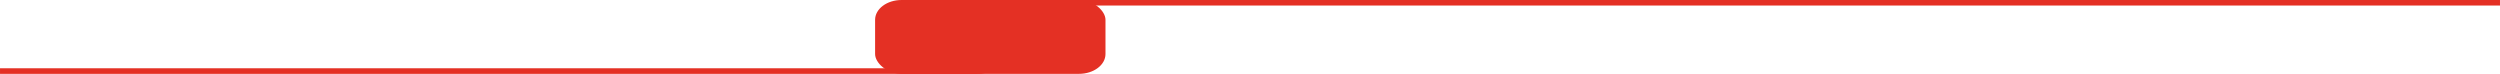
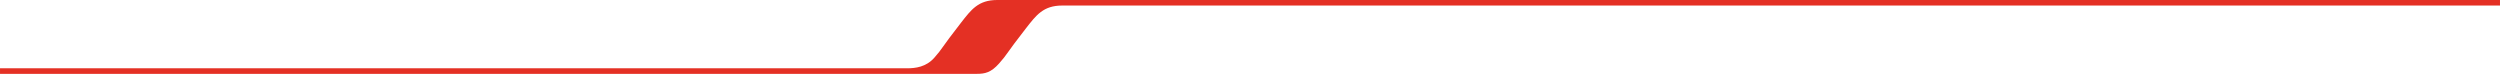
<svg xmlns="http://www.w3.org/2000/svg" xml:space="preserve" width="2671.94mm" height="78.924mm" style="shape-rendering:geometricPrecision; text-rendering:geometricPrecision; image-rendering:optimizeQuality; fill-rule:evenodd; clip-rule:evenodd" viewBox="0 0 1779928.24 52576.03">
  <defs>
    <style type="text/css">  .fil1 {fill:#E43024} .fil0 {fill:#E43024;fill-rule:nonzero}  </style>
  </defs>
  <g id="Слой_x0020_1">
    <path class="fil0" d="M684160.14 16251.43c7362.77,-9431.92 12343.22,-16251.43 25880,-16251.43l72545.09 0 111121.7 0 26291.28 0 26287.62 0 833642.42 0 0 3943.25 -833642.42 0 -26287.62 0 -26291.28 0 -111121.7 0 -26290.42 0c-13528.18,0 -18515.23,6840.03 -25888.72,16272.68 -14474.19,18531.49 -12902.46,18038.13 -19062.95,24946.84 -5754.4,6473.65 -10033.46,7413.26 -15957.12,7413.26l-695386.01 0 0 -3958.9 645936.32 0c5907.41,0 13404.21,-953.07 19171.46,-7411.06 6152.49,-6913.51 4584.36,-6416.76 19052.35,-24954.64z" />
-     <rect class="fil1" x="623043.47" y="0.08" width="164033.74" height="52575.77" rx="18853.75" ry="14100.26" />
  </g>
</svg>